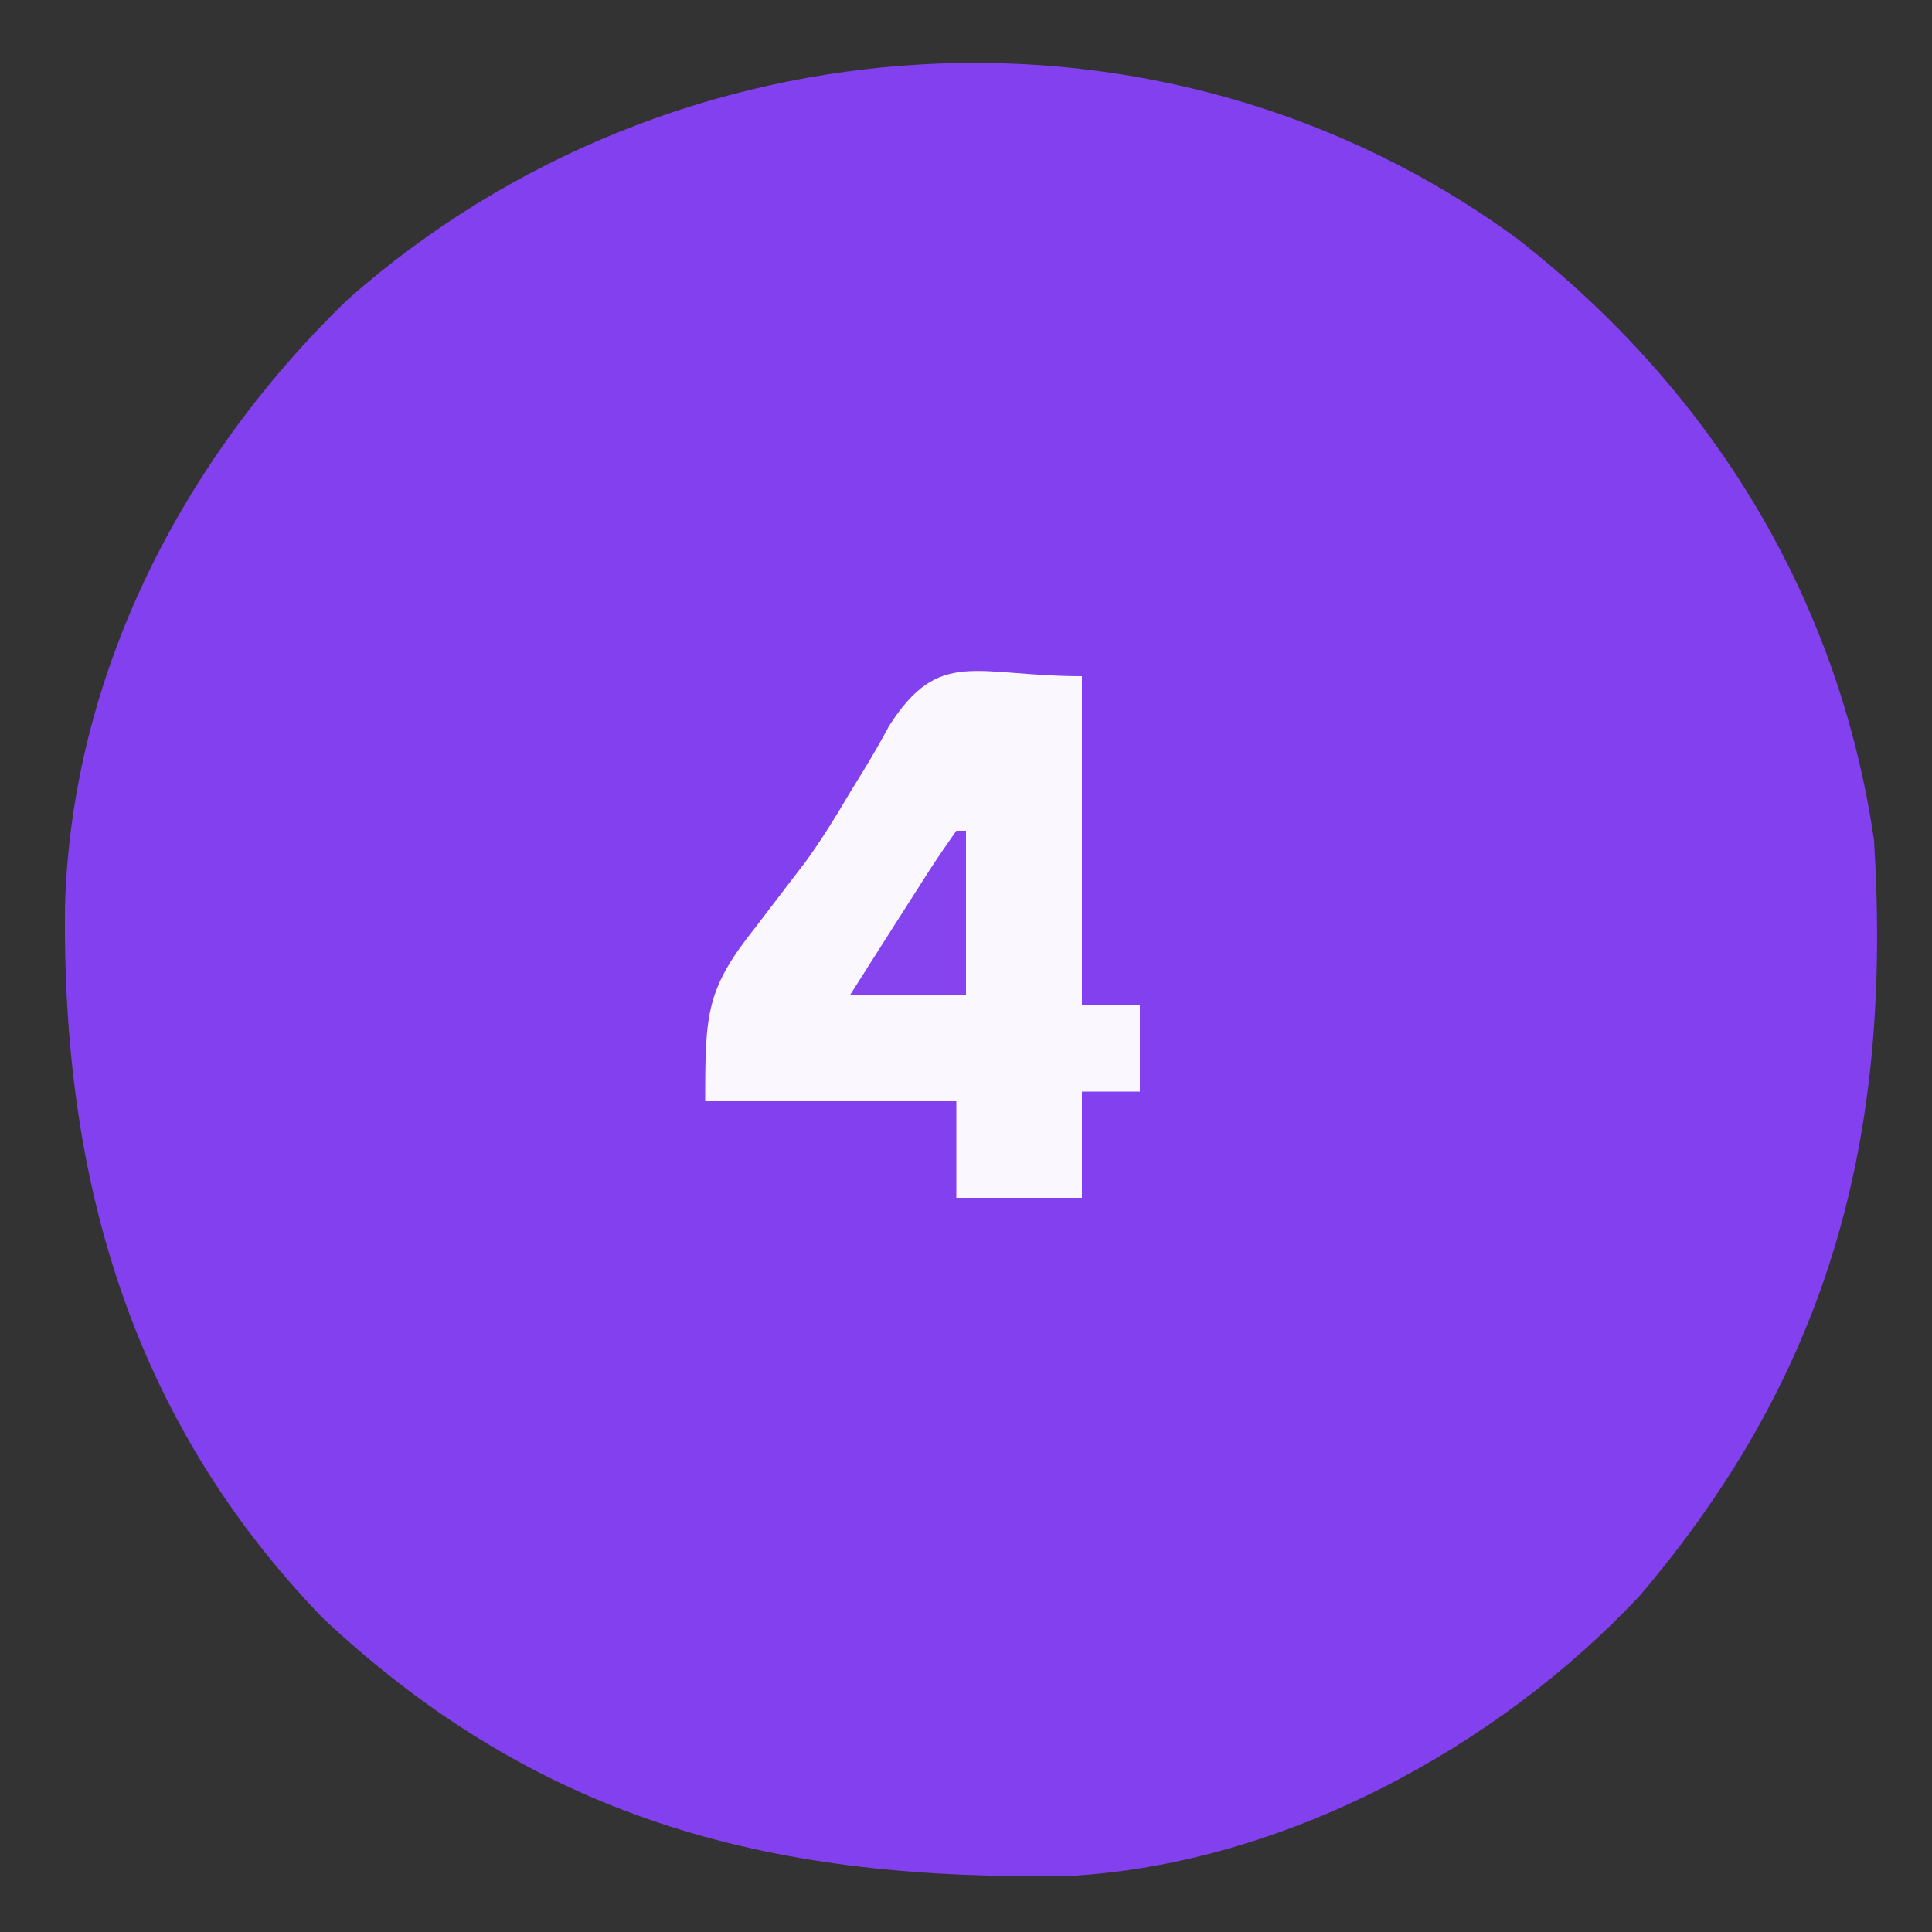
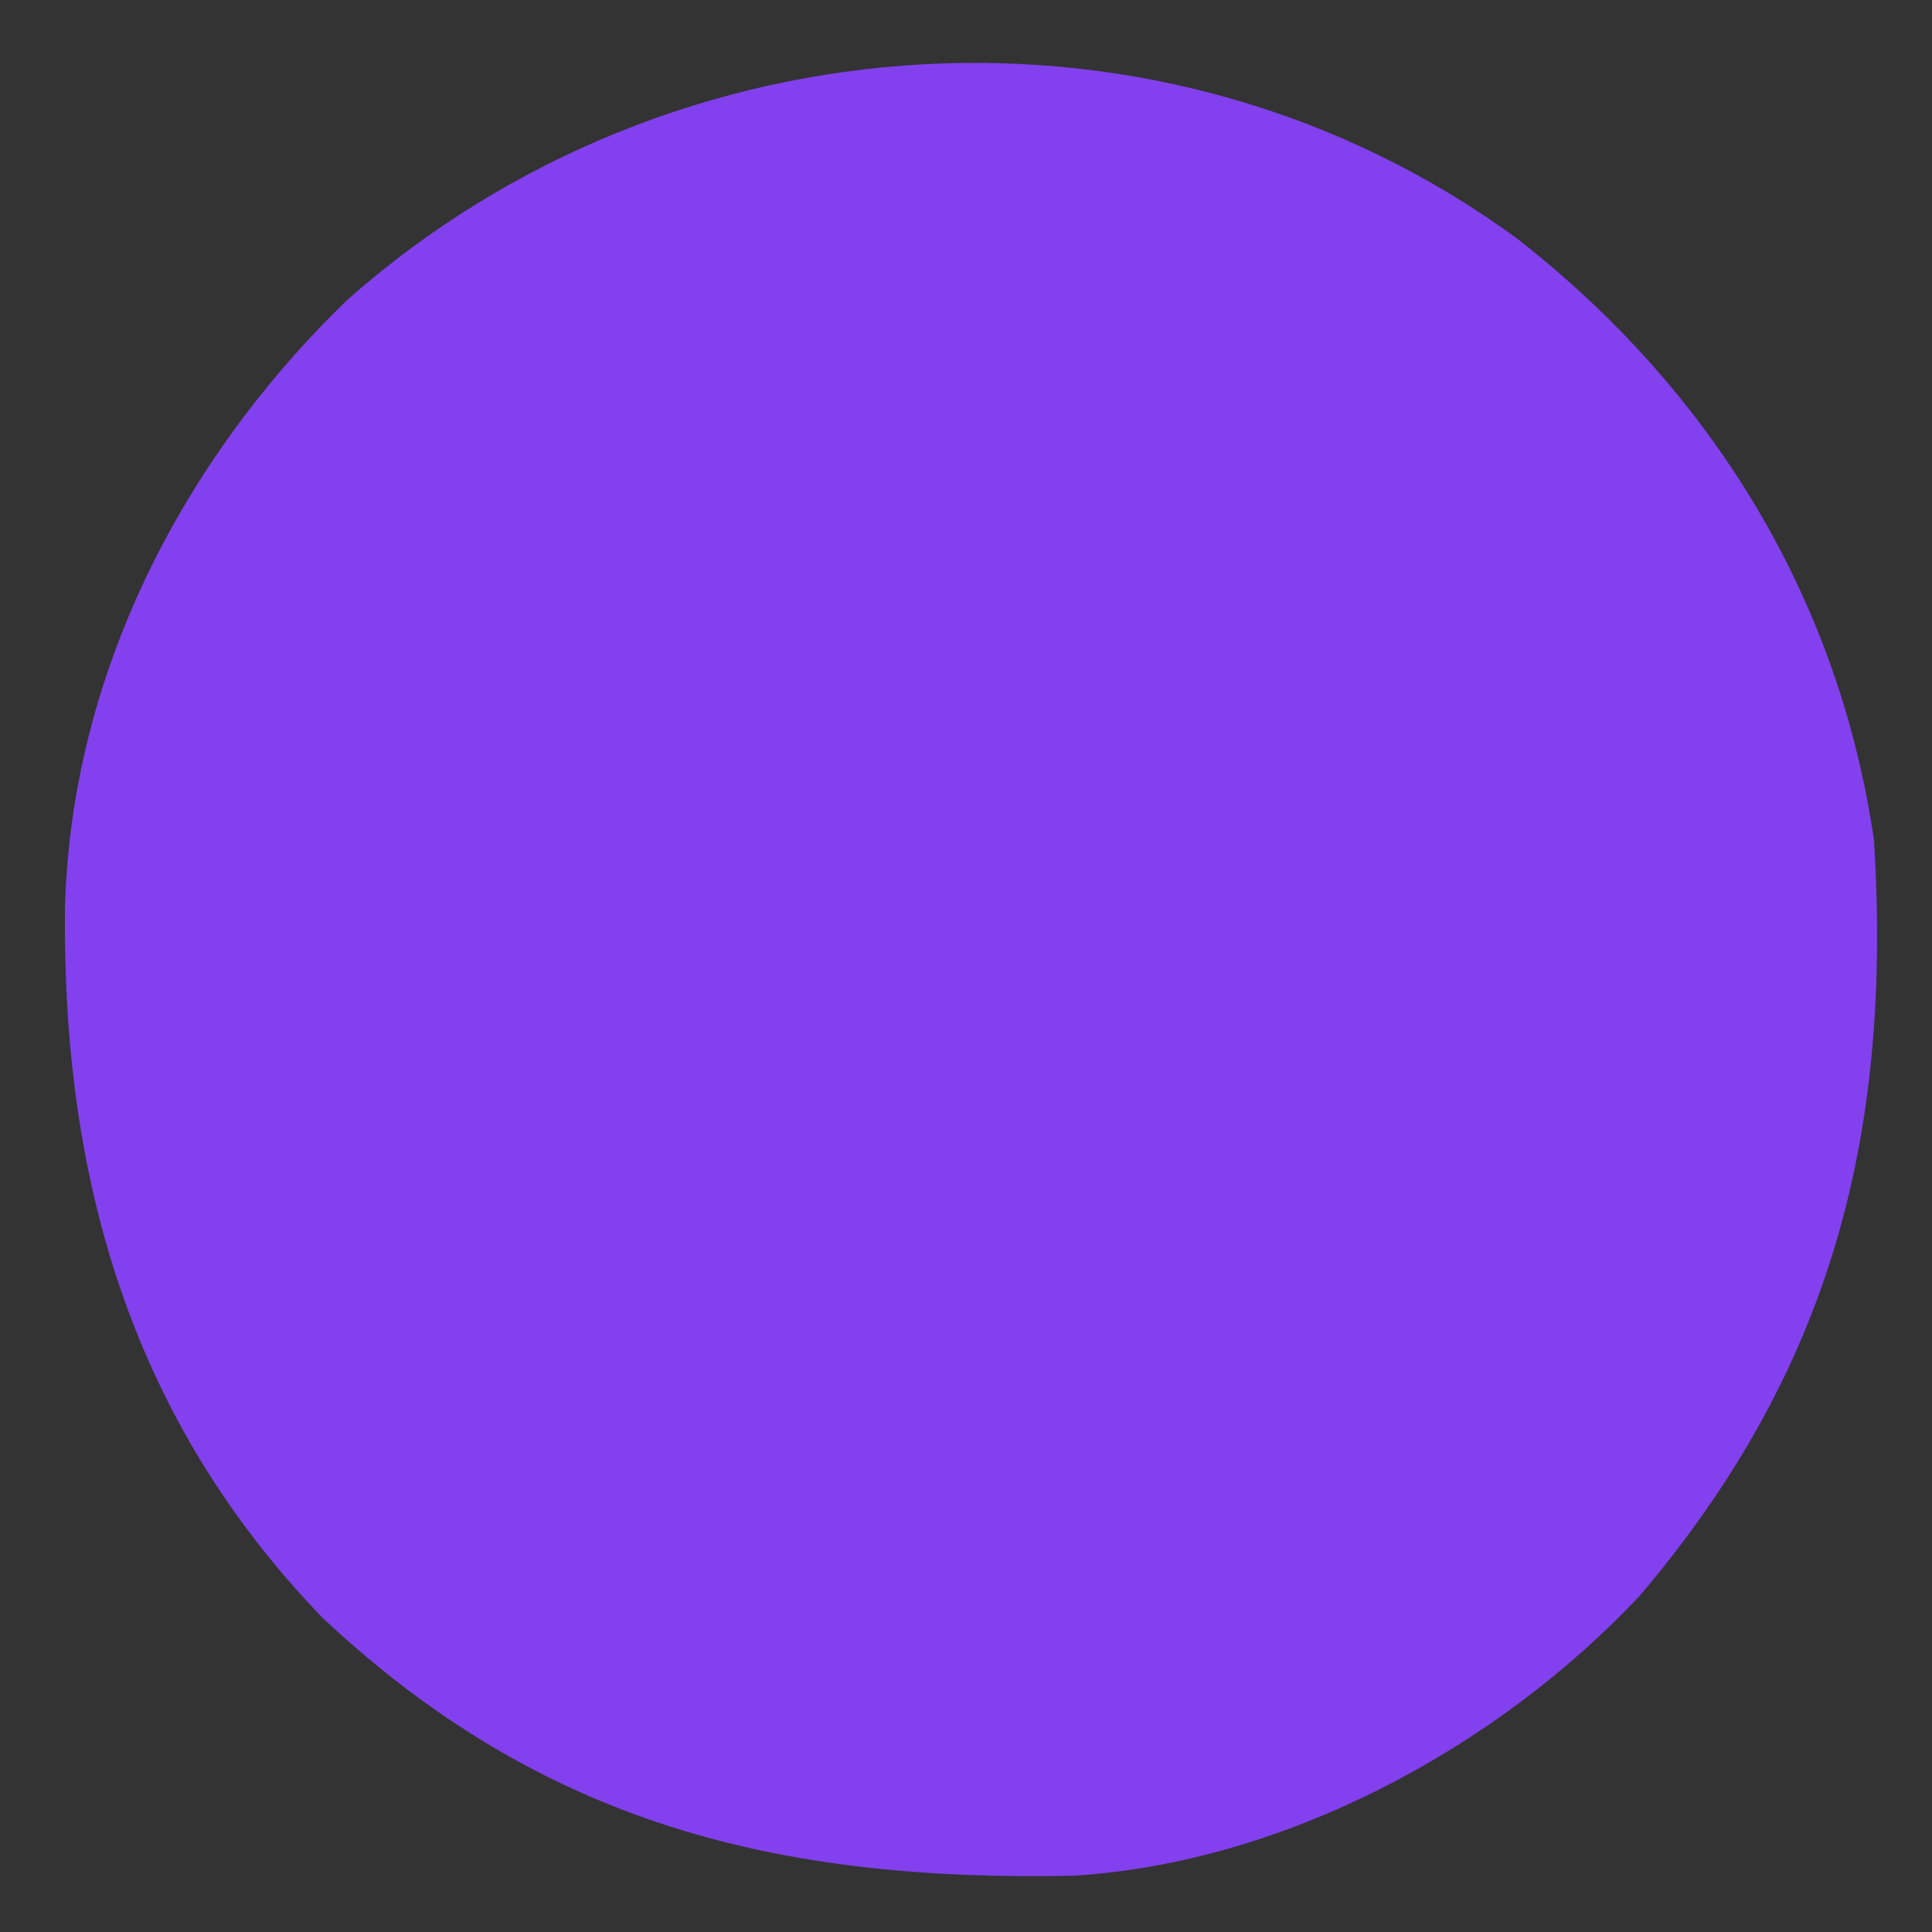
<svg xmlns="http://www.w3.org/2000/svg" width="200" height="200">
  <rect width="100%" height="100%" fill="#333333" stroke="none" />
  <path d="M0 0 C19.982 15.574 33.278 37.015 36.957 62.305 C38.823 92.77 32.581 117.088 12.707 140.492 C-2.085 156.255 -24.087 168.144 -45.933 169.482 C-76.431 170.104 -100.888 164.145 -123.641 142.793 C-143.518 122.204 -150.633 97.276 -150.316 69.172 C-149.655 45.173 -138.193 22.862 -121.043 6.305 C-87.344 -23.484 -36.465 -26.708 0 0 Z " fill="#8340EE" transform="translate(157.043,24.695)" />
-   <path d="M0 0 C0 11.22 0 22.44 0 34 C1.98 34 3.96 34 6 34 C6 36.97 6 39.94 6 43 C4.02 43 2.04 43 0 43 C0 46.63 0 50.26 0 54 C-4.29 54 -8.58 54 -13 54 C-13 50.7 -13 47.4 -13 44 C-21.58 44 -30.16 44 -39 44 C-39 34.821 -38.905 32.403 -33.75 25.938 C-32.634 24.481 -31.521 23.023 -30.41 21.562 C-29.839 20.82 -29.268 20.078 -28.68 19.312 C-26.988 16.984 -25.516 14.605 -24.059 12.125 C-23.576 11.34 -23.094 10.555 -22.597 9.746 C-21.683 8.249 -20.807 6.727 -19.978 5.181 C-14.769 -3.013 -11.06 0 0 0 Z " fill="#FAF8FE" transform="translate(112,70)" />
-   <path d="M0 0 C0.33 0 0.66 0 1 0 C1 5.61 1 11.22 1 17 C-2.96 17 -6.92 17 -11 17 C-8.674 13.328 -6.341 9.662 -4 6 C-3.564 5.318 -3.129 4.636 -2.68 3.934 C-1.814 2.604 -0.912 1.298 0 0 Z " fill="#8544EE" transform="translate(99,86)" />
</svg>